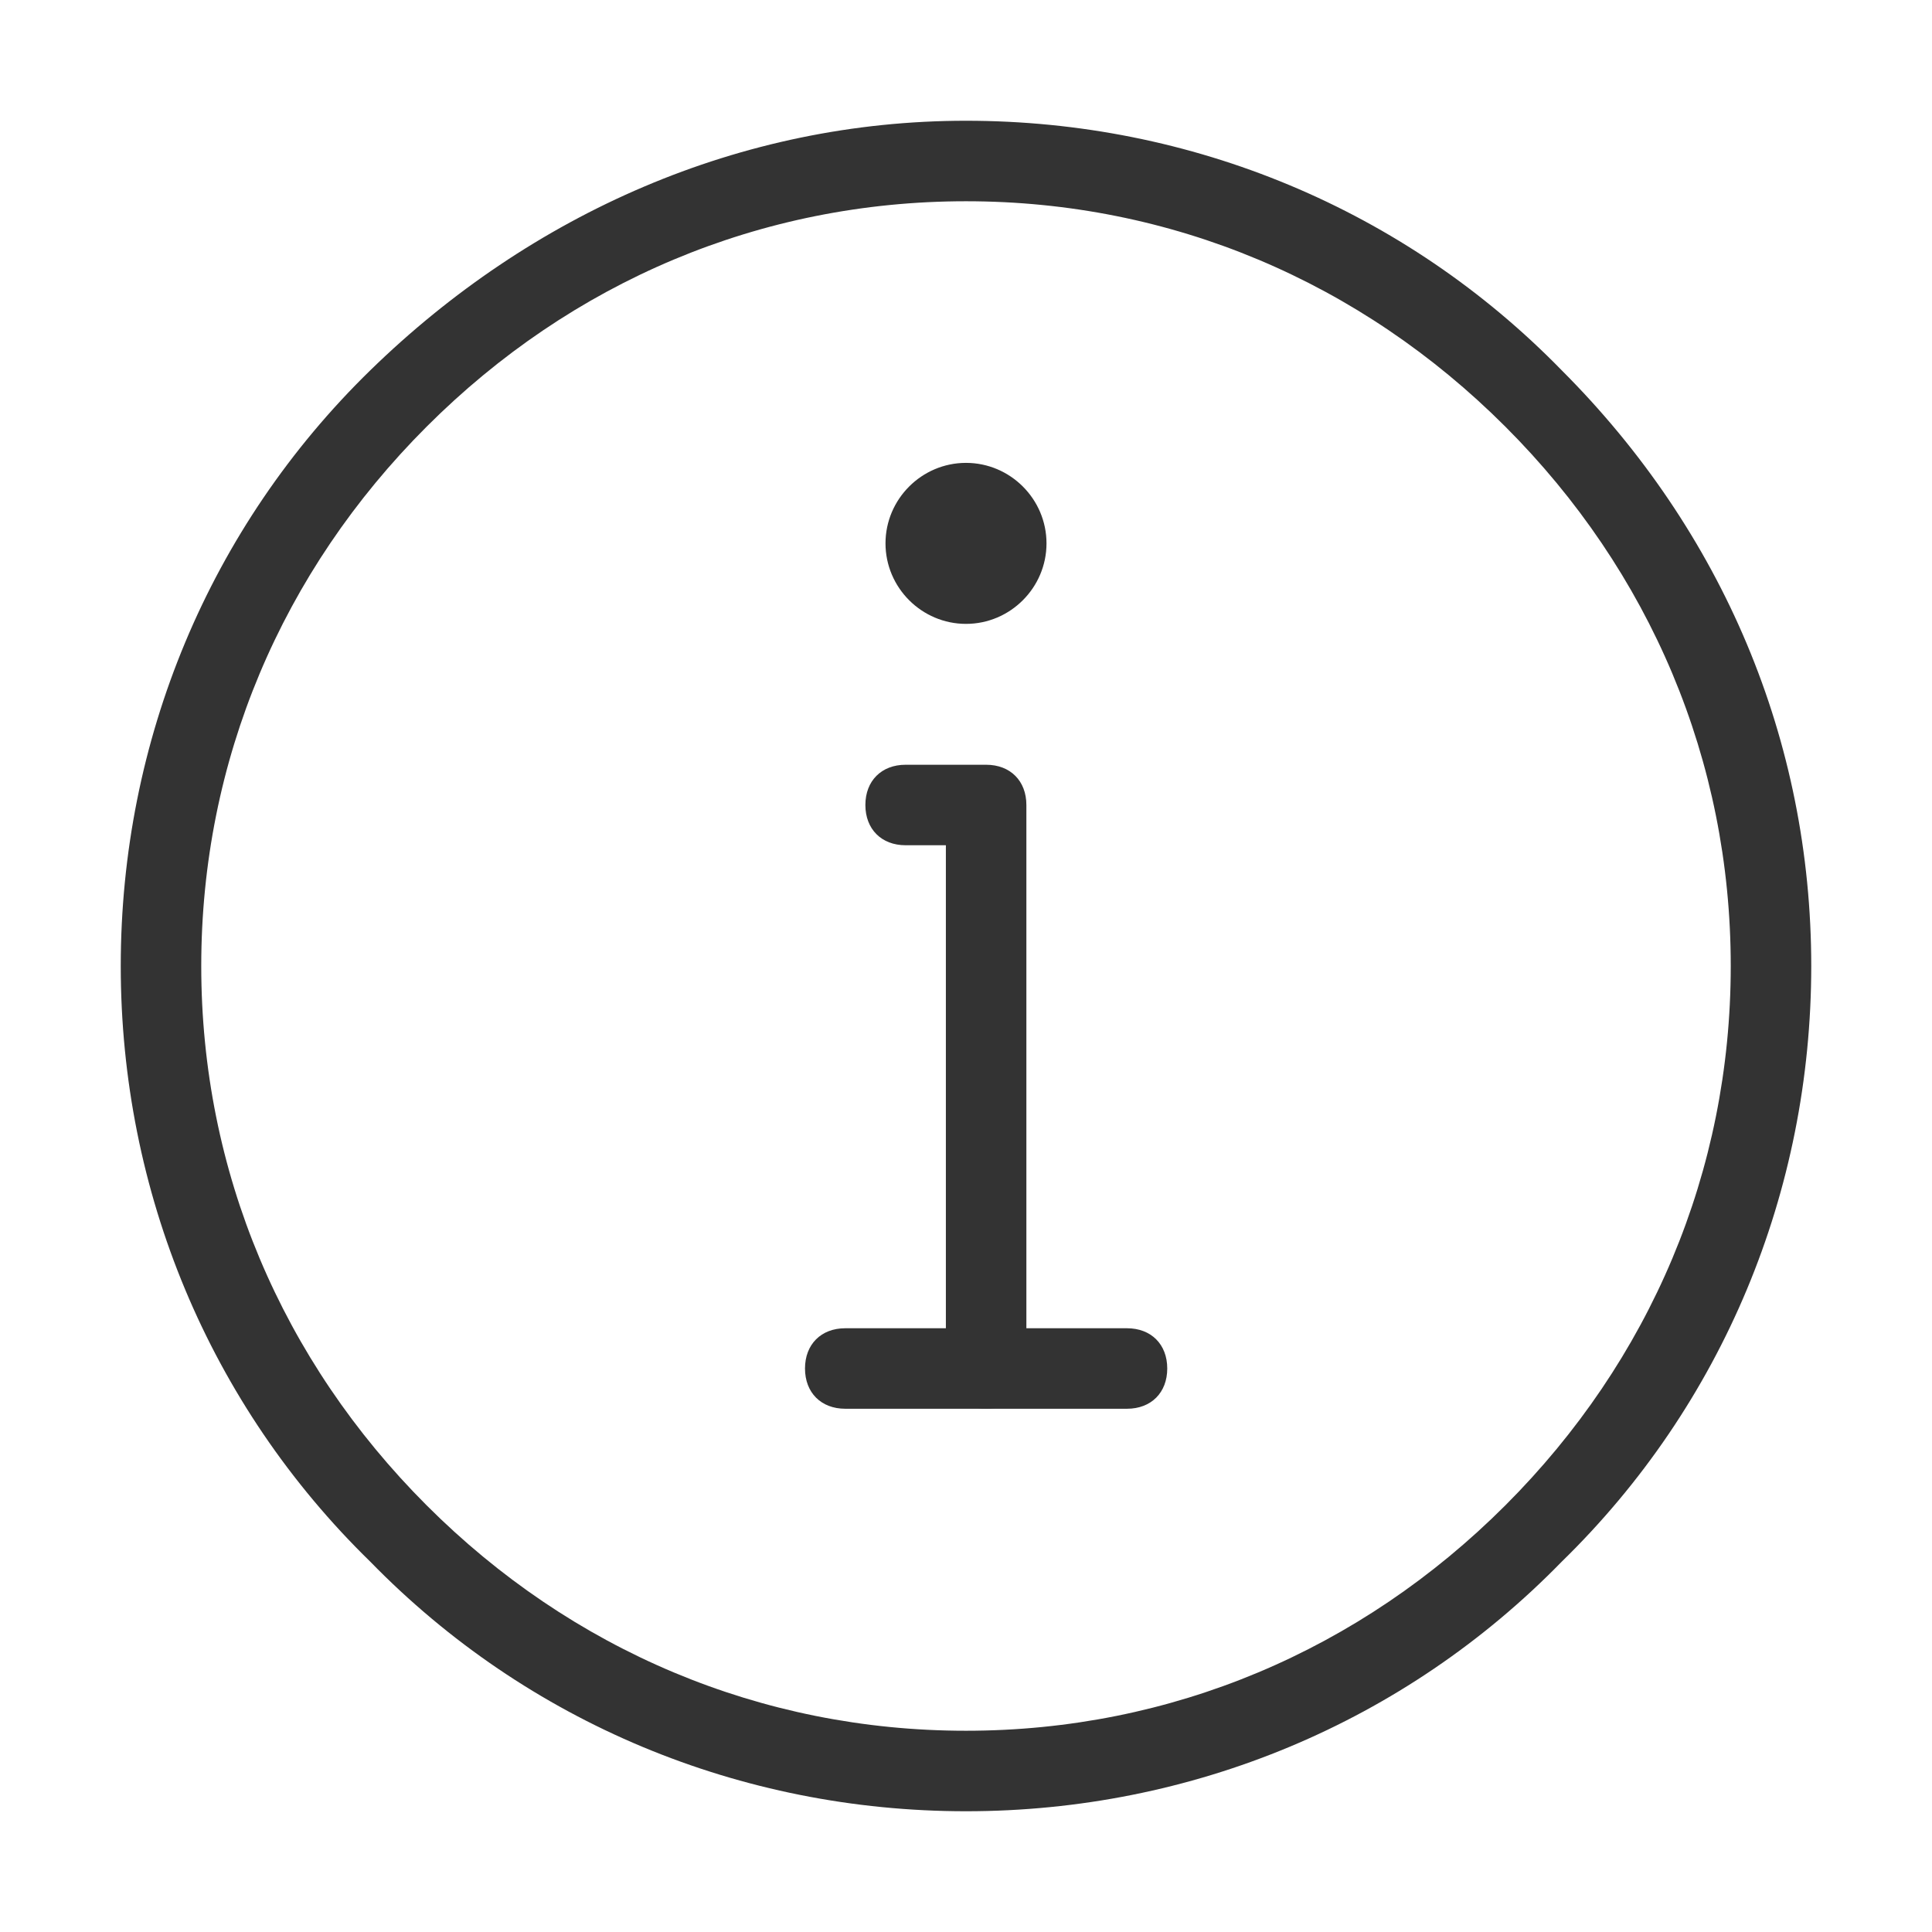
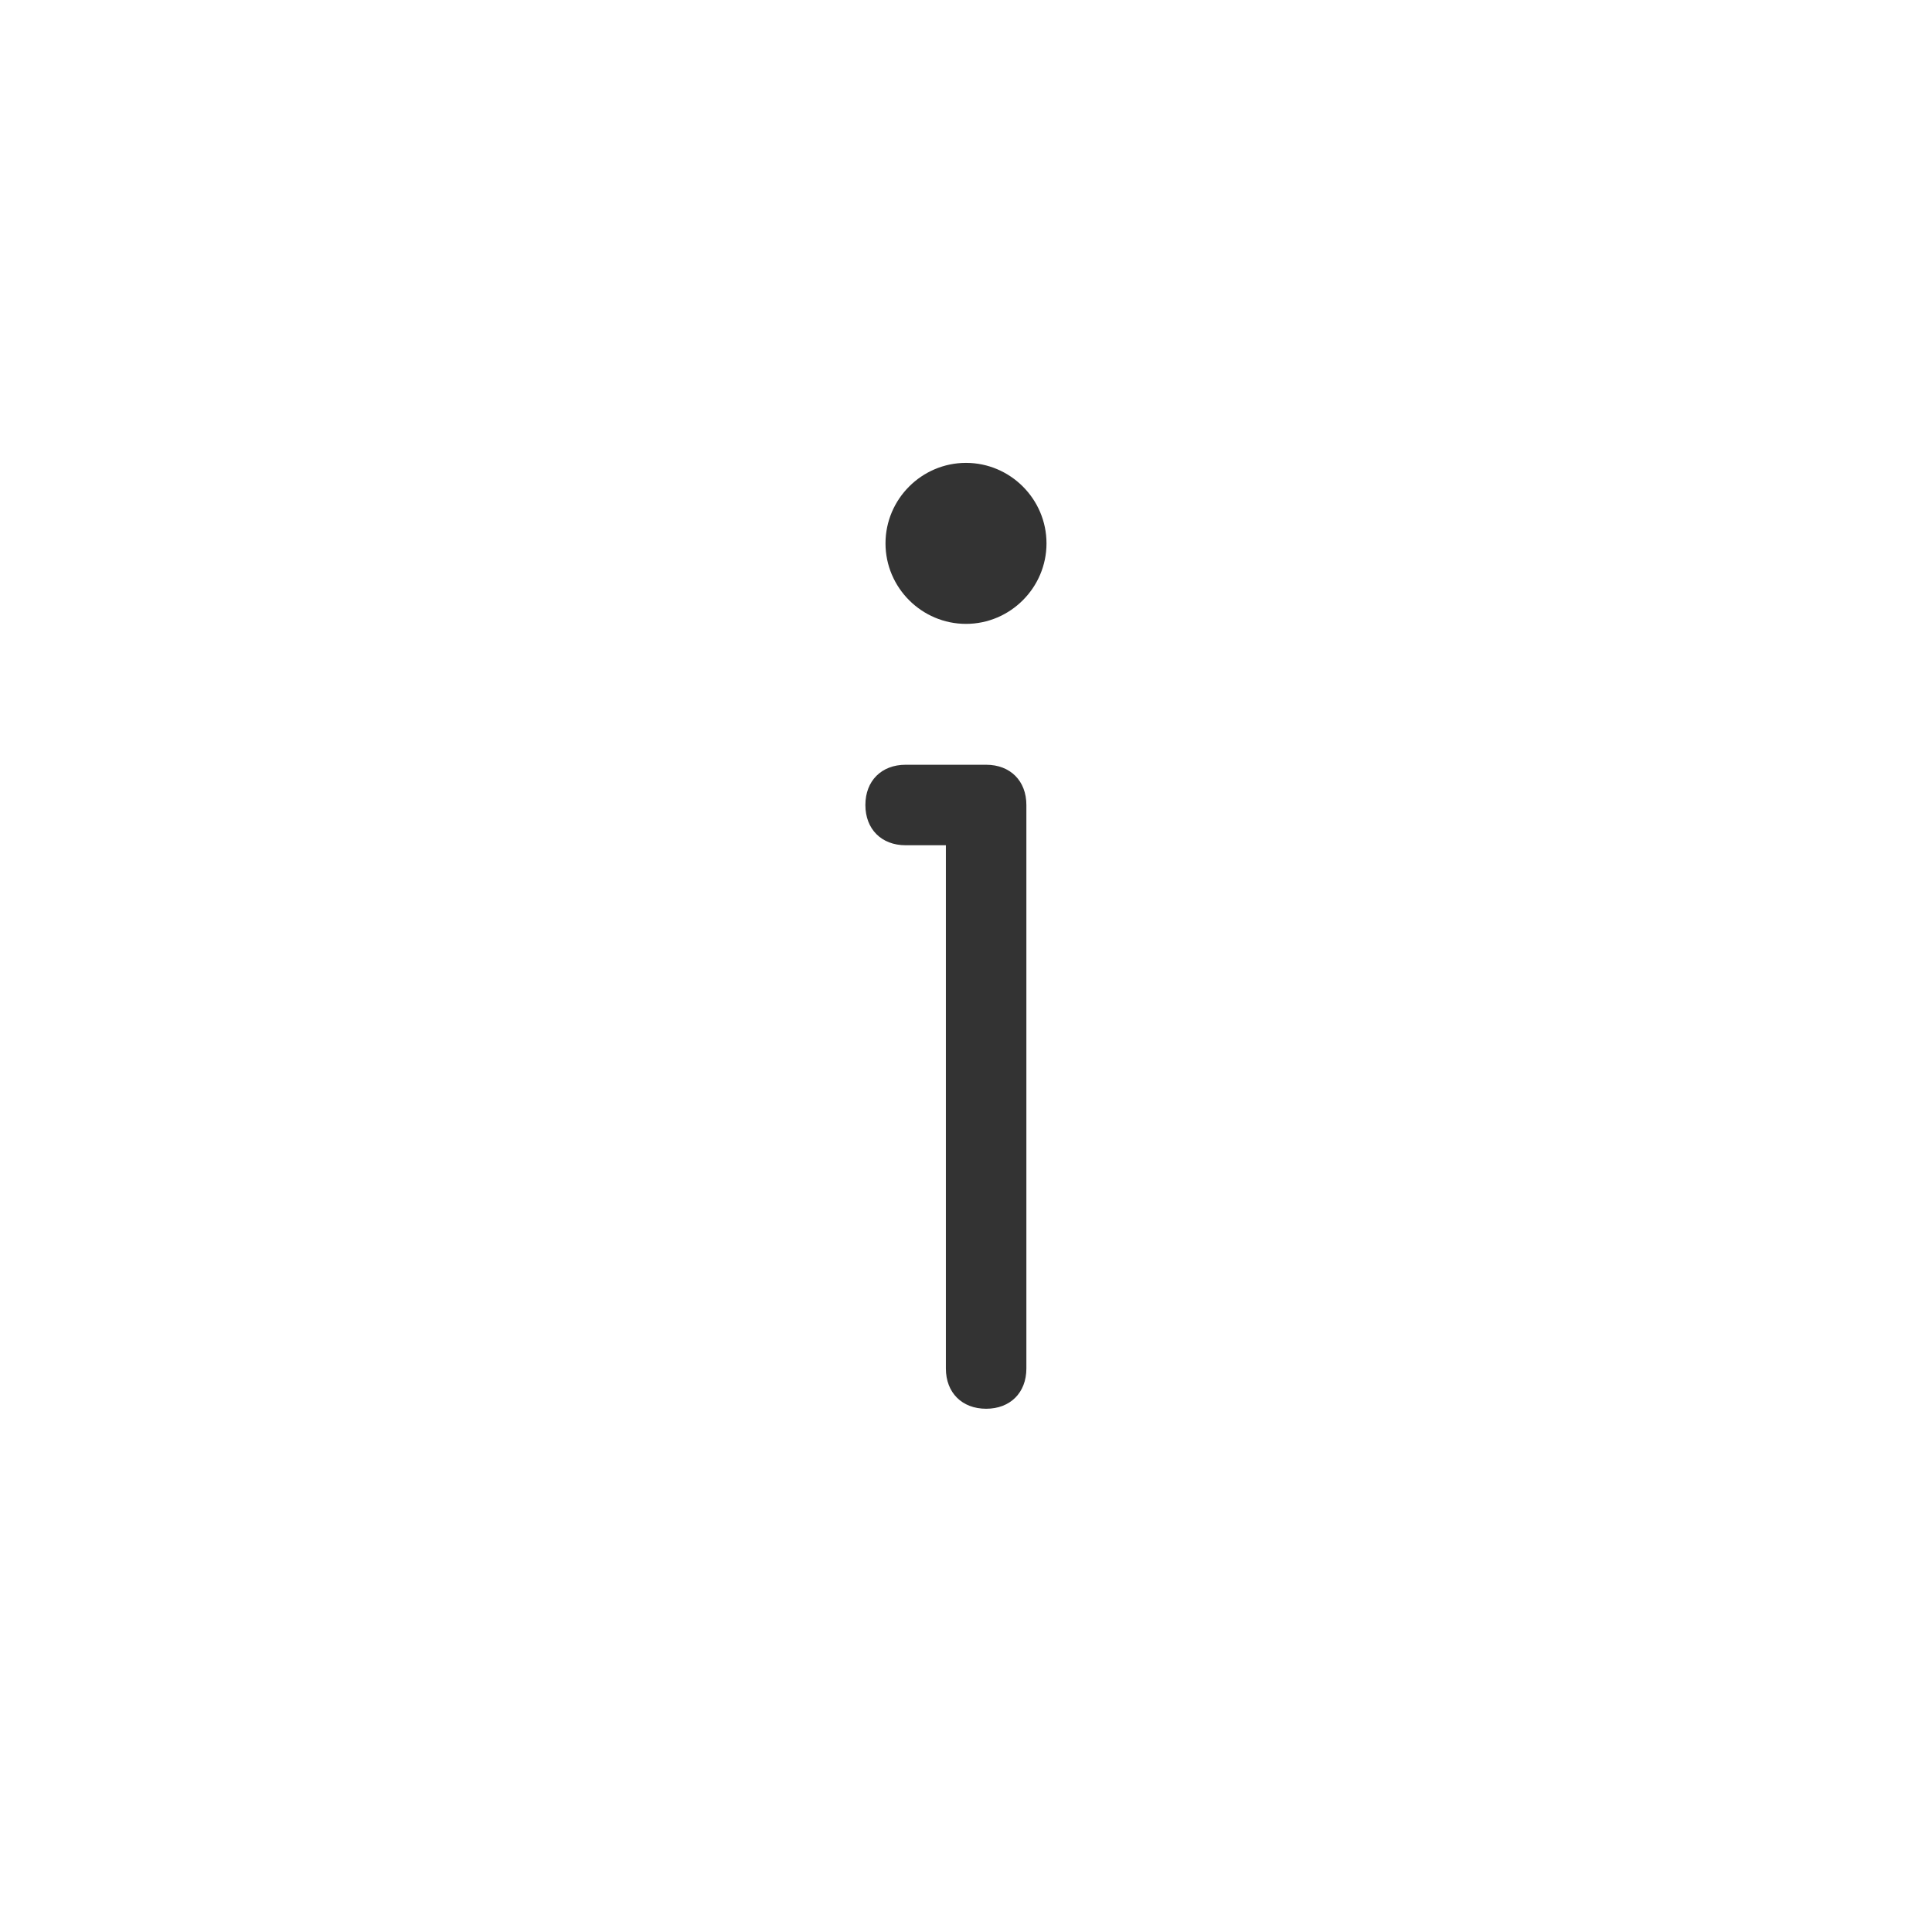
<svg xmlns="http://www.w3.org/2000/svg" t="1690875449585" class="icon" viewBox="0 0 1024 1024" version="1.1" p-id="5837" width="200" height="200">
-   <path d="M512 960c-119.467 0-232.533-46.933-315.733-132.267C110.933 744.533 64 631.467 64 512c0-119.467 46.933-232.533 132.267-315.733S392.533 64 512 64c119.467 0 232.533 46.933 315.733 132.267 85.333 85.333 132.267 196.267 132.267 315.733 0 119.467-46.933 232.533-132.267 315.733-83.2 85.333-196.267 132.267-315.733 132.267z m0-853.333c-108.8 0-209.067 42.667-285.867 119.467C149.333 302.933 106.667 403.2 106.667 512s42.667 209.067 119.467 285.867C302.933 874.667 403.2 917.333 512 917.333s209.067-42.667 285.867-119.467C874.667 721.067 917.333 620.8 917.333 512s-42.667-209.067-119.467-285.867C721.067 149.333 620.8 106.667 512 106.667z" fill="#333333" p-id="5838" />
  <path d="M512 245.333c23.467 0 42.667 19.2 42.667 42.667s-19.2 42.667-42.667 42.667-42.667-19.2-42.667-42.667 19.2-42.667 42.667-42.667zM522.667 746.667c-12.8 0-21.333-8.533-21.333-21.333V448h-21.333c-12.8 0-21.333-8.533-21.333-21.333s8.533-21.333 21.333-21.333h42.667c12.8 0 21.333 8.533 21.333 21.333v298.667c0 12.8-8.533 21.333-21.333 21.333z" fill="#333333" p-id="5839" />
-   <path d="M597.333 746.667h-149.333c-12.8 0-21.333-8.533-21.333-21.333s8.533-21.333 21.333-21.333h149.333c12.8 0 21.333 8.533 21.333 21.333s-8.533 21.333-21.333 21.333z" fill="#333333" p-id="5840" />
</svg>